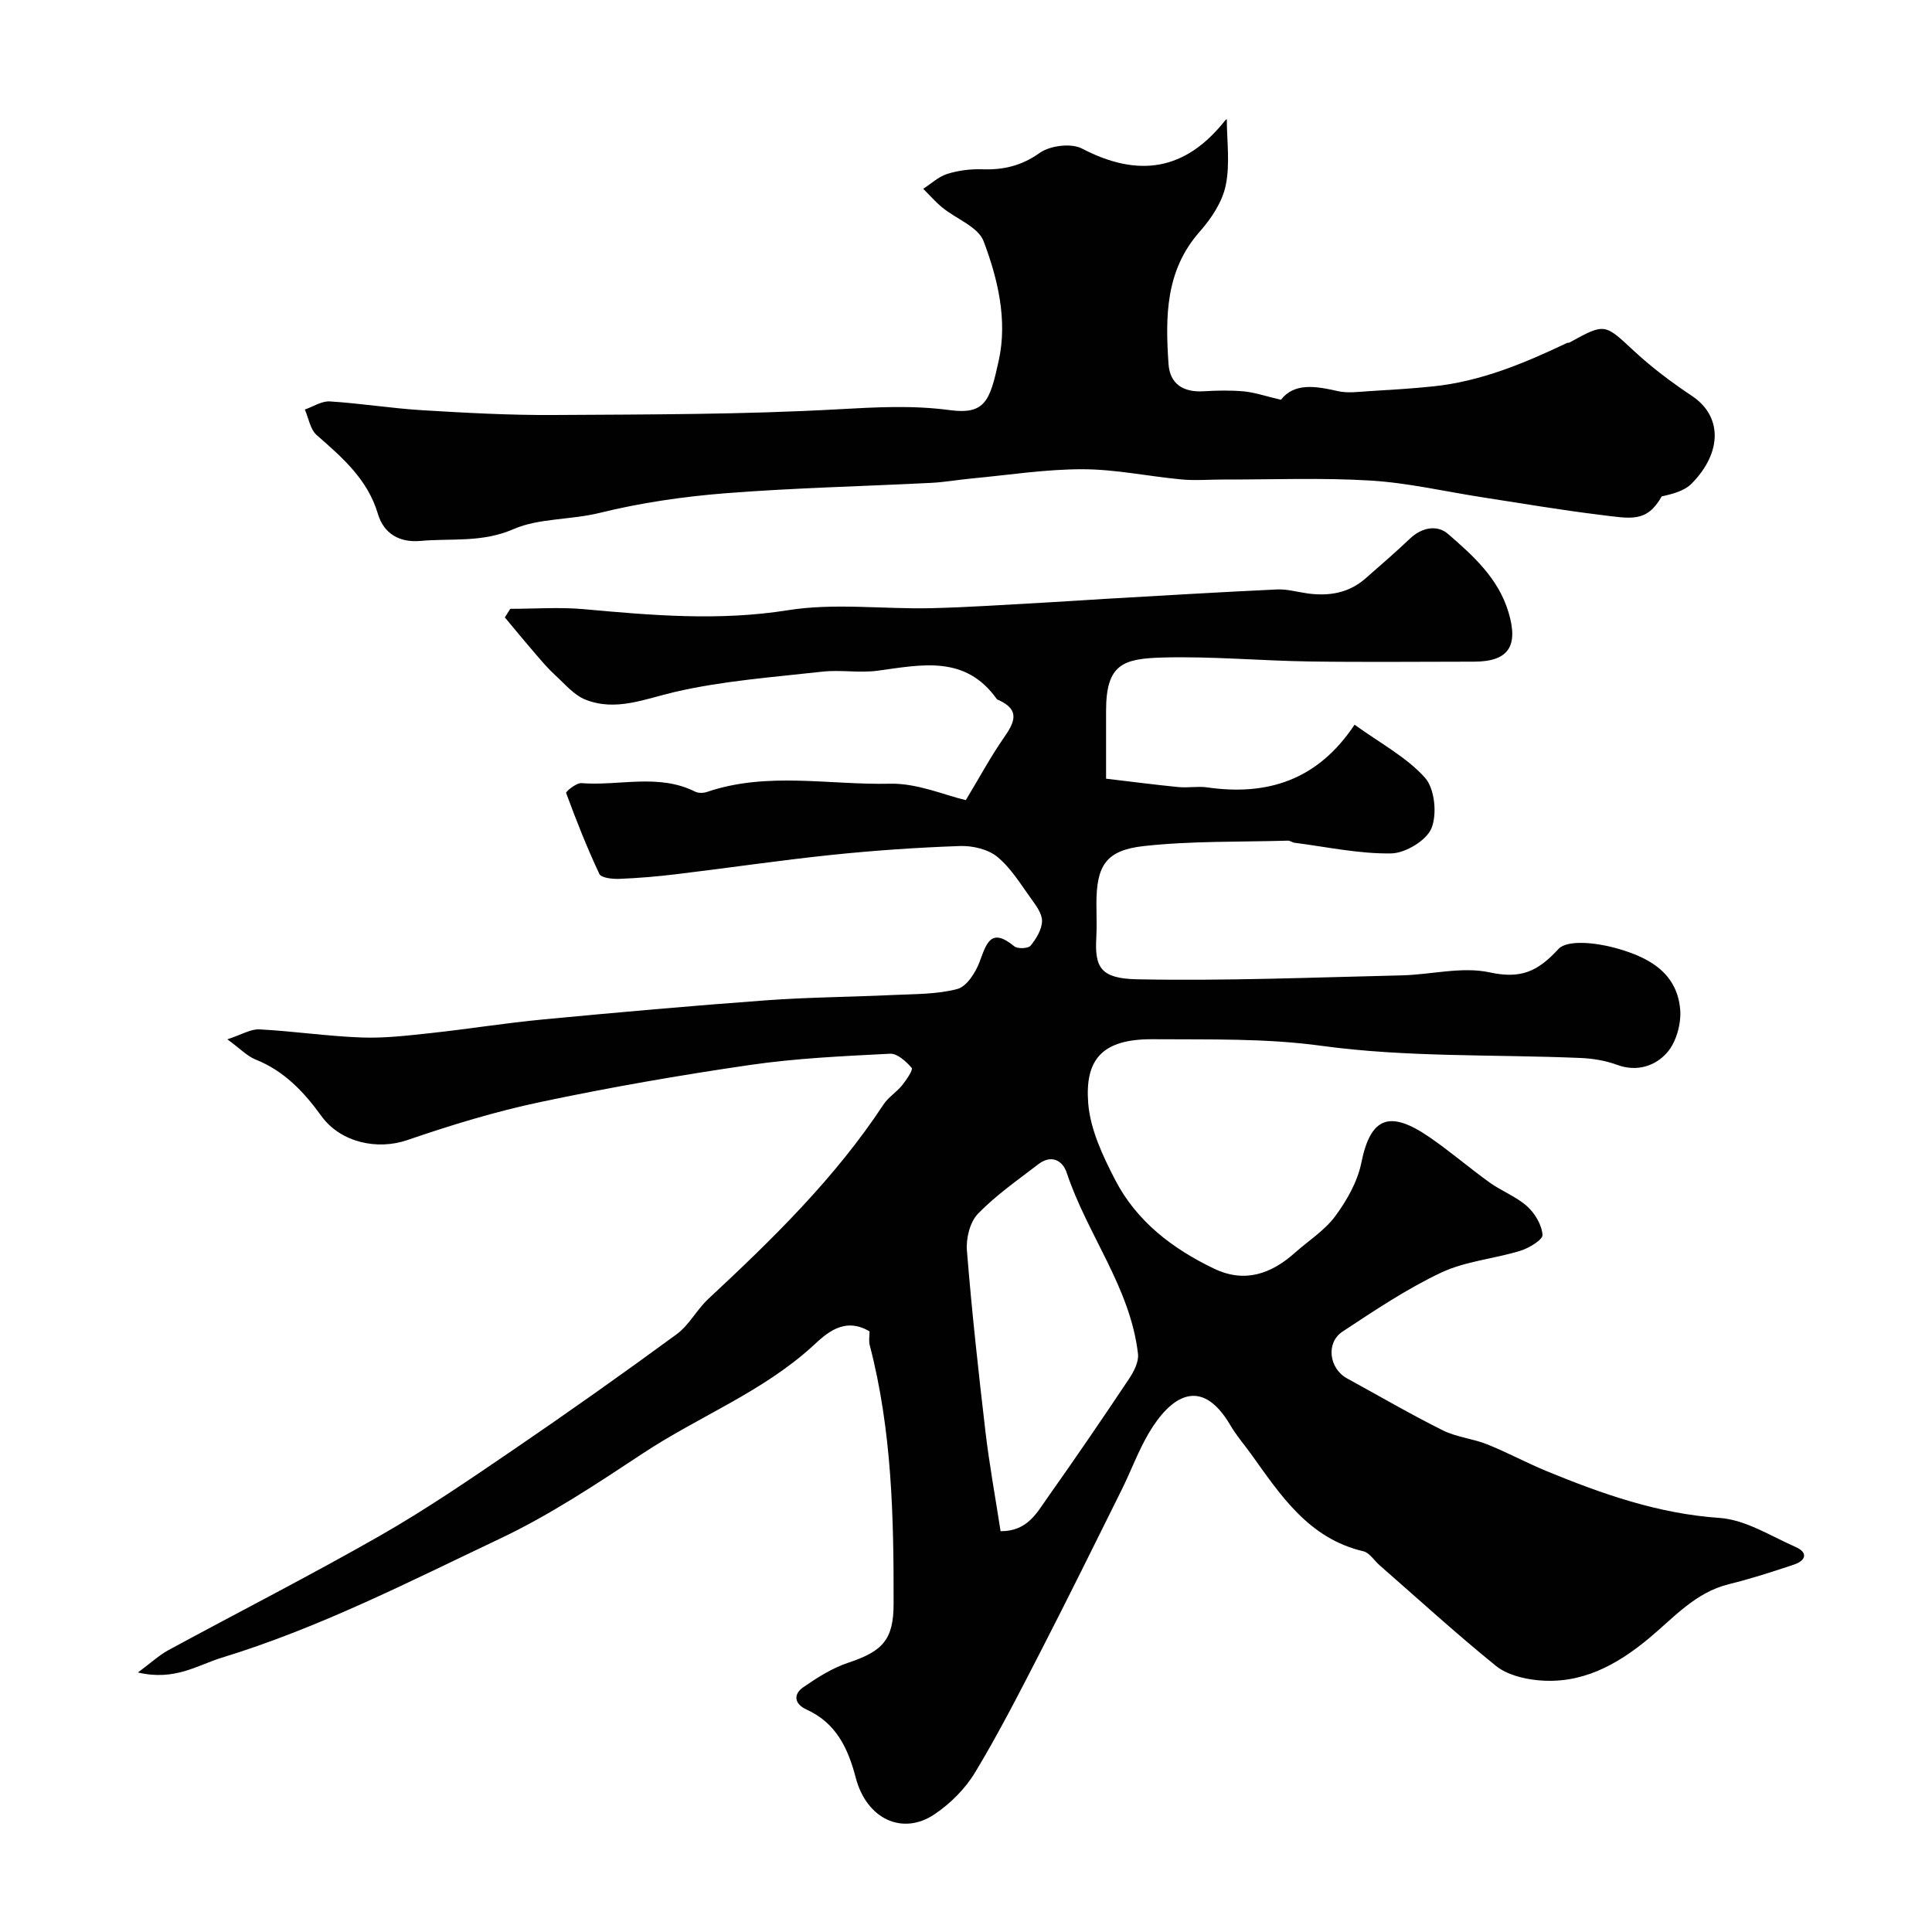
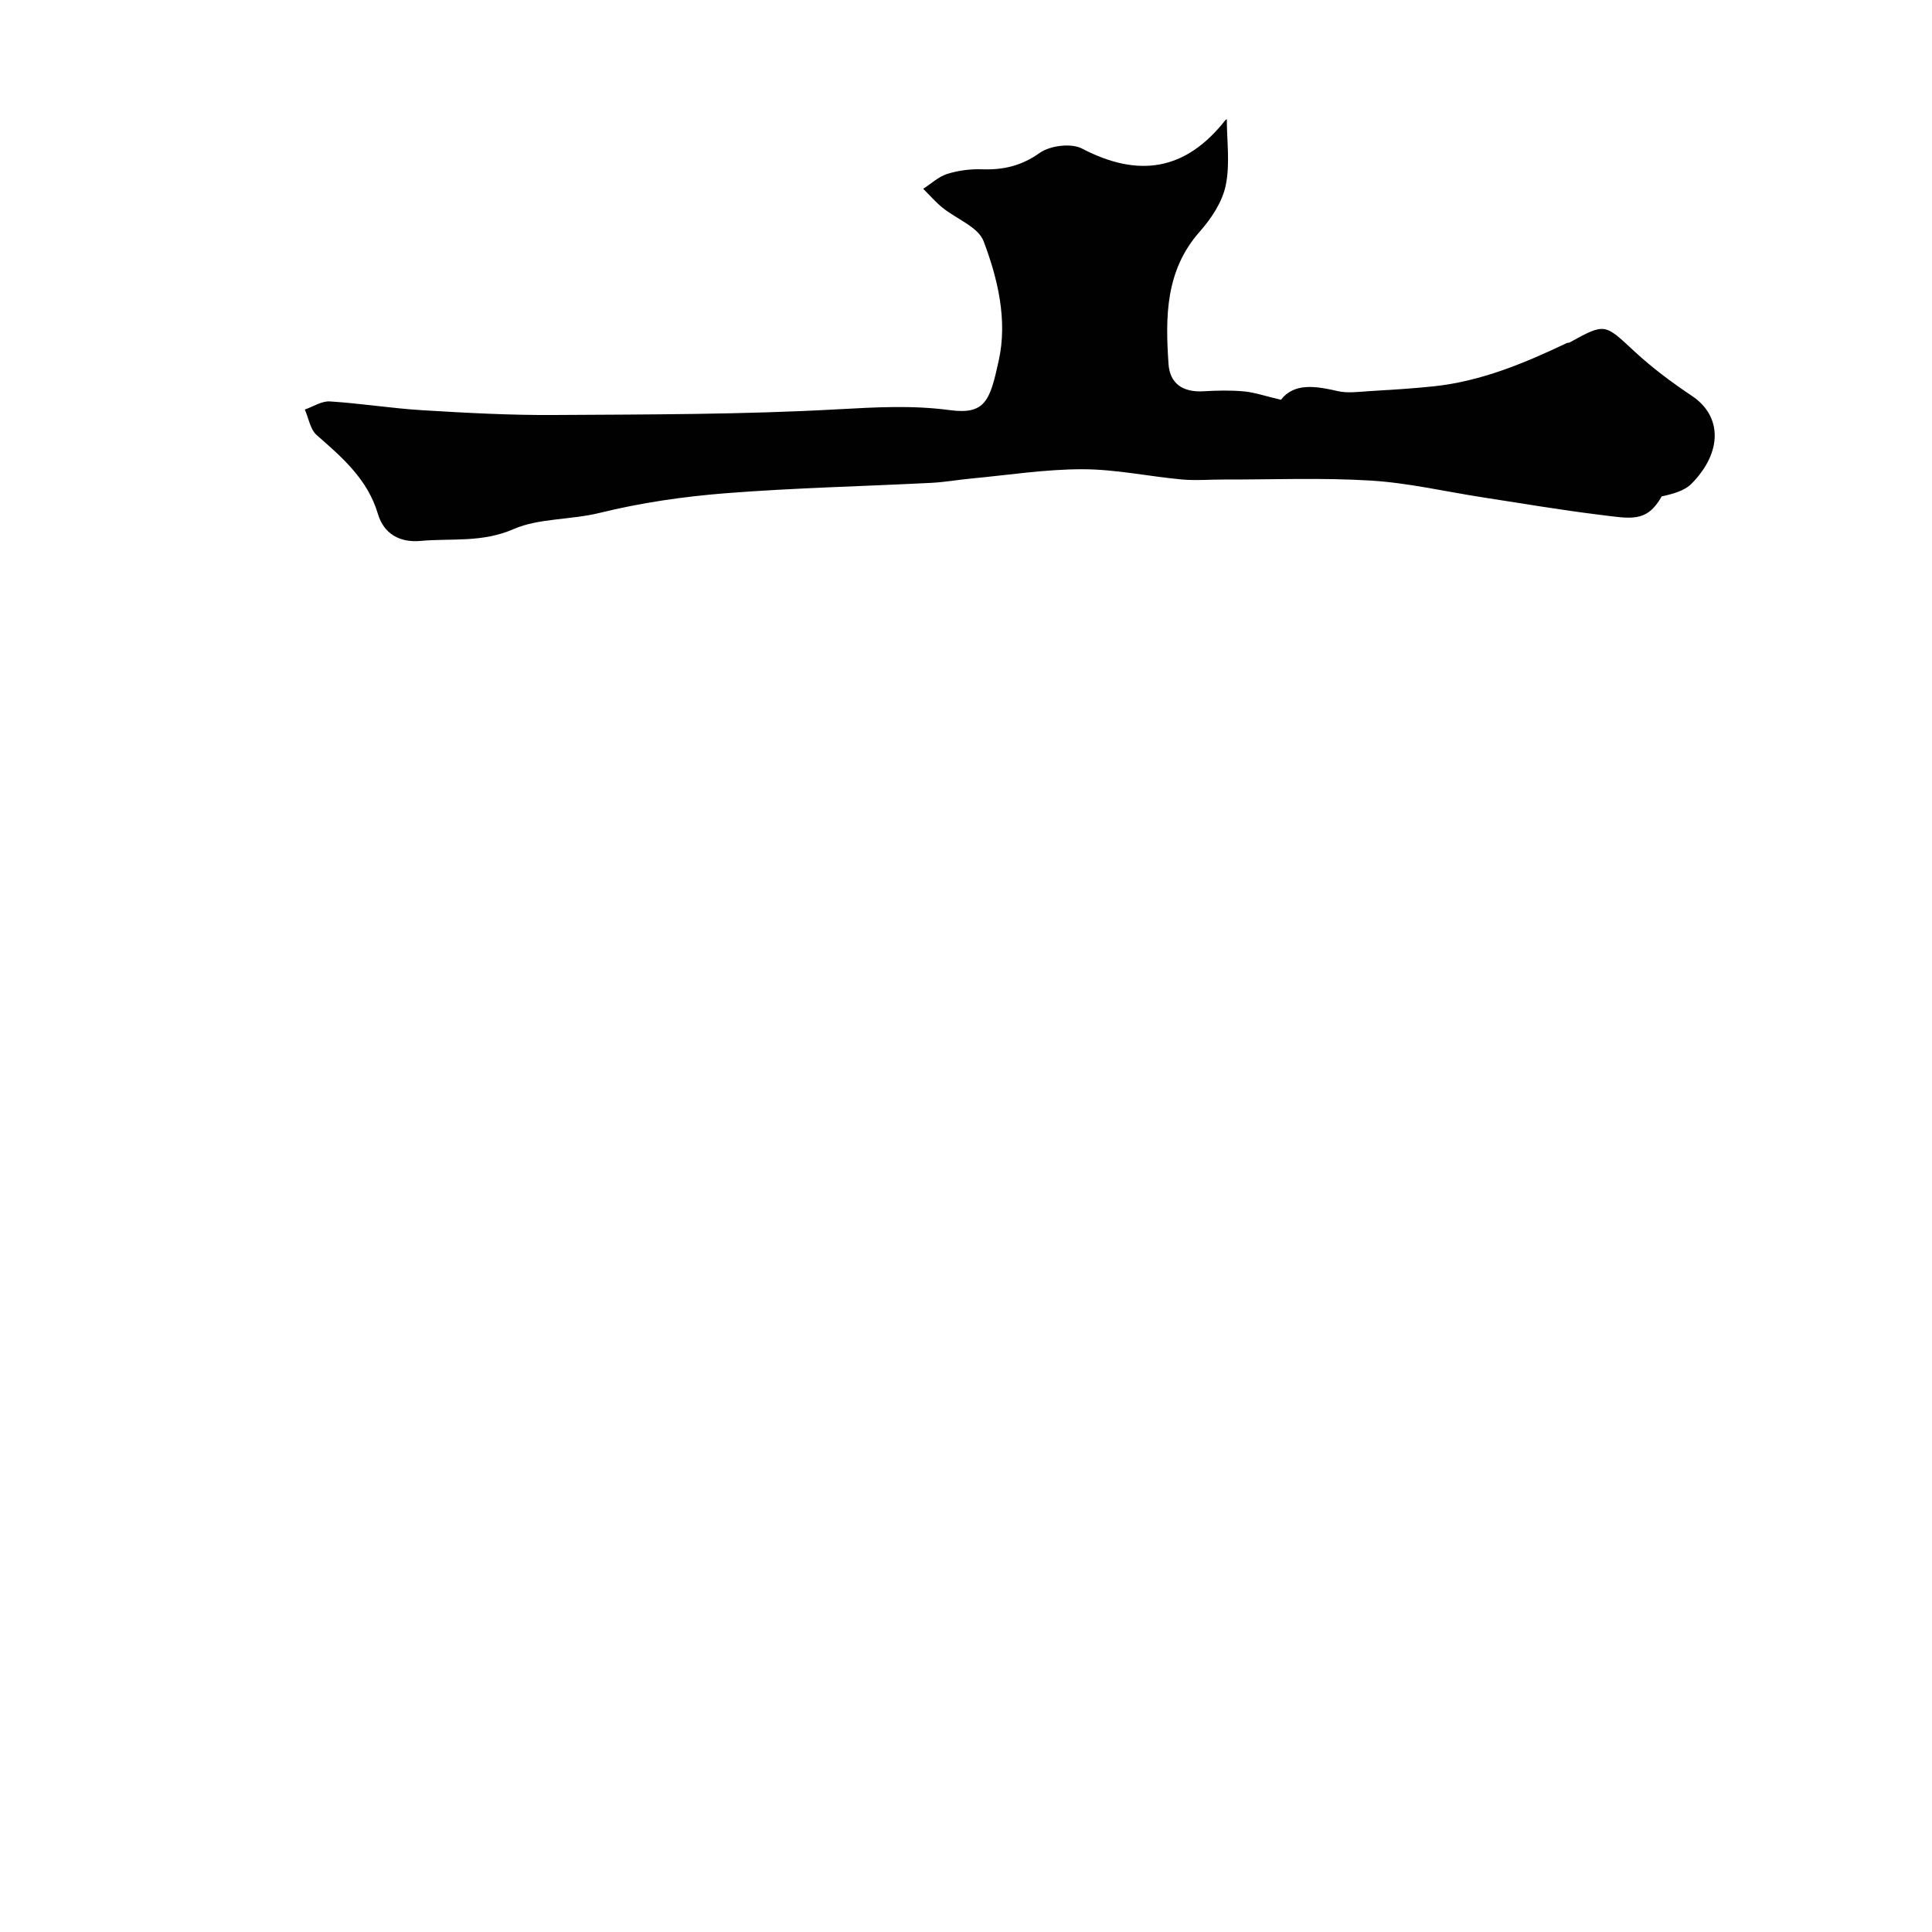
<svg xmlns="http://www.w3.org/2000/svg" enable-background="new 0 0 400 400" viewBox="0 0 400 400">
  <g fill="#010102">
-     <path d="m180.03 275.65c-5.36-3.21-9.19.69-11.71 2.99-10.46 9.57-23.62 14.6-35.18 22.24-9.56 6.31-19.2 12.73-29.5 17.62-18.89 8.96-37.55 18.54-57.7 24.7-5.12 1.57-9.72 4.86-17.39 3.07 2.75-2.03 4.38-3.57 6.29-4.61 14.6-7.92 29.4-15.47 43.82-23.7 9.47-5.41 18.51-11.59 27.53-17.74 11.43-7.79 22.73-15.79 33.89-23.97 2.59-1.9 4.18-5.1 6.57-7.33 13.28-12.36 26.23-24.99 36.28-40.26.99-1.5 2.67-2.52 3.82-3.93.9-1.12 2.34-3.25 2.01-3.63-1.14-1.33-2.98-3.01-4.47-2.94-9.69.5-19.43.93-29.01 2.33-14.51 2.11-28.99 4.63-43.34 7.66-9.35 1.97-18.58 4.79-27.63 7.9-6.14 2.11-13.78.53-17.77-4.99-3.62-5-7.71-9.34-13.63-11.7-1.74-.69-3.15-2.22-5.84-4.18 2.94-.96 4.82-2.15 6.64-2.06 7.04.37 14.06 1.42 21.1 1.68 4.74.18 9.53-.39 14.27-.9 7.81-.84 15.58-2.1 23.41-2.84 15.38-1.46 30.78-2.83 46.19-3.96 8.75-.64 17.53-.68 26.3-1.1 4.44-.21 9.01-.12 13.23-1.24 1.93-.51 3.76-3.39 4.59-5.58 1.44-3.84 2.31-7.28 7.19-3.26.69.57 2.88.48 3.38-.13 1.17-1.43 2.33-3.33 2.37-5.07.04-1.56-1.26-3.28-2.28-4.69-2.18-3.01-4.18-6.35-6.99-8.64-1.93-1.57-5.12-2.32-7.71-2.23-8.88.31-17.76.92-26.6 1.84-10.75 1.12-21.45 2.71-32.18 4-3.91.47-7.86.81-11.8.96-1.4.05-3.71-.2-4.09-1.02-2.57-5.46-4.79-11.1-6.88-16.76-.11-.29 2.12-2.12 3.17-2.04 7.84.62 15.93-2.05 23.54 1.76.67.34 1.72.31 2.46.06 12.46-4.24 25.28-1.41 37.9-1.7 5.64-.13 11.35 2.39 15.68 3.4 2.89-4.79 5.14-8.99 7.85-12.88 2.19-3.14 3.52-5.74-1.01-7.82-.15-.07-.35-.11-.43-.23-6.51-9.18-15.6-7.09-24.64-5.87-3.77.51-7.69-.22-11.48.2-10.23 1.15-20.58 1.89-30.56 4.21-6.23 1.45-12.15 4.06-18.44 1.6-2.4-.94-4.3-3.25-6.3-5.08-1.46-1.33-2.75-2.86-4.05-4.37-2.16-2.5-4.26-5.06-6.38-7.59.38-.59.76-1.18 1.13-1.78 5.07 0 10.17-.38 15.2.07 14.09 1.28 28.02 2.49 42.27.22 9.63-1.54 19.69-.2 29.56-.42 7.93-.18 15.85-.75 23.77-1.17 4.12-.22 8.23-.52 12.34-.76 11.86-.68 23.73-1.4 35.6-1.95 2.08-.1 4.2.53 6.3.82 4.43.61 8.54-.05 12.02-3.1 3.1-2.72 6.23-5.41 9.21-8.25 2.47-2.35 5.66-2.89 7.87-.97 5.18 4.49 10.39 9.14 12.51 16.16 2.15 7.1.02 10.29-7.15 10.29-11.36 0-22.71.13-34.07-.04-10.1-.15-20.22-1.09-30.3-.82-8.24.23-11.79 1.33-11.78 11.06v14.03c5.02.59 9.97 1.24 14.94 1.73 1.98.2 4.03-.21 5.99.07 12.42 1.78 22.85-1.44 30.52-12.98 5.32 3.85 10.74 6.7 14.57 10.97 2.02 2.25 2.55 7.51 1.36 10.45-1.03 2.55-5.41 5.18-8.35 5.23-6.65.11-13.32-1.35-19.98-2.2-.48-.06-.94-.45-1.4-.44-9.95.29-19.97.03-29.84 1.12-7.88.87-9.8 4.07-9.81 11.93 0 2.33.11 4.67-.02 7-.37 6.24.94 8.49 8.41 8.65 18.25.37 36.53-.39 54.8-.81 6.11-.14 12.47-1.87 18.23-.62 6.47 1.4 9.94-.17 14.23-4.83 1.84-2 7.78-1.29 11.46-.31 6.58 1.75 13.04 4.79 13.75 12.78.26 2.95-.8 6.8-2.71 8.97-2.4 2.74-6.2 4.07-10.36 2.53-2.39-.88-5.05-1.32-7.61-1.42-17.86-.76-35.9-.1-53.53-2.51-11.77-1.61-23.33-1.28-34.96-1.37-10.74-.08-14.07 4.41-13.39 13.23.42 5.42 3.01 10.91 5.57 15.87 4.44 8.6 11.9 14.29 20.51 18.41 6.26 3 11.75 1.13 16.67-3.26 2.83-2.52 6.2-4.64 8.4-7.62 2.41-3.26 4.61-7.14 5.4-11.05 1.9-9.47 5.86-10.95 14.05-5.34 4.31 2.95 8.28 6.39 12.53 9.44 2.48 1.78 5.5 2.9 7.74 4.91 1.62 1.45 3.04 3.84 3.19 5.91.07 1.02-2.79 2.75-4.59 3.3-5.42 1.67-11.33 2.14-16.37 4.51-7.15 3.37-13.8 7.85-20.44 12.22-3.51 2.31-2.78 7.66.93 9.69 6.59 3.6 13.08 7.39 19.79 10.74 2.84 1.42 6.22 1.72 9.21 2.91 4.2 1.68 8.2 3.86 12.39 5.58 11.49 4.72 23.05 8.79 35.73 9.66 5.37.37 10.59 3.74 15.76 6.02 2.65 1.17 2.09 2.82-.34 3.64-4.45 1.49-8.94 2.94-13.49 4.06-6.92 1.7-11.4 6.92-16.5 11.17-6.79 5.65-14.14 9.63-23.21 8.7-2.95-.3-6.32-1.18-8.54-2.98-8.24-6.67-16.08-13.84-24.07-20.82-1.12-.98-2.07-2.58-3.34-2.88-11.3-2.65-17.09-11.53-23.22-20.08-1.43-1.99-3.06-3.86-4.29-5.96-6.19-10.58-12.56-5.76-16.86 1.46-2.24 3.77-3.75 7.97-5.71 11.91-5.56 11.2-11.1 22.42-16.82 33.55-4.32 8.39-8.62 16.82-13.49 24.89-2.03 3.37-5.11 6.46-8.4 8.67-6.64 4.48-14.08.99-16.32-7.57-1.61-6.17-4.09-11.34-10.21-14.12-2.44-1.11-2.82-3.1-.66-4.6 2.91-2.01 6.02-3.99 9.35-5.09 7.13-2.37 9.35-4.79 9.36-12.19.04-17.97-.35-35.91-4.92-53.46-.27-.9-.06-1.94-.06-2.94zm27.13 41.37c5.62.03 7.54-3.89 9.81-7.08 5.72-8.07 11.29-16.24 16.78-24.46 1-1.5 2.05-3.53 1.86-5.17-1.58-13.75-10.5-24.69-14.74-37.46-.88-2.66-3.24-3.86-5.91-1.8-4.27 3.29-8.77 6.4-12.49 10.25-1.66 1.72-2.49 5.1-2.28 7.62 1.01 12.55 2.38 25.07 3.85 37.58.8 6.75 2.03 13.47 3.12 20.52z" />
    <path d="m265.2 82.77c2.78-3.56 7.15-2.85 11.79-1.79 2.07.47 4.36.13 6.54 0 4.45-.27 8.9-.53 13.33-1 9.82-1.04 18.78-4.8 27.59-8.98.14-.07.35 0 .49-.08 7.41-4.09 7.26-3.92 13.41 1.79 3.69 3.43 7.79 6.48 11.99 9.29 6.14 4.11 6.35 11.54-.09 18.11-1.49 1.52-3.88 2.15-6.21 2.66-3.11 5.51-6.37 4.6-12.85 3.81-8.08-.99-16.11-2.36-24.15-3.6-7.73-1.19-15.43-3-23.2-3.48-10.12-.62-20.3-.2-30.45-.22-2.9-.01-5.82.25-8.7-.01-6.85-.63-13.69-2.11-20.53-2.12-7.68-.01-15.36 1.2-23.04 1.92-2.77.26-5.53.76-8.31.9-14.19.72-28.42 1.04-42.58 2.15-8.76.69-17.57 1.97-26.08 4.07-5.97 1.47-12.63 1.09-17.76 3.33-6.62 2.89-12.88 1.89-19.31 2.47-4.36.4-7.62-1.5-8.83-5.57-2.14-7.2-7.37-11.69-12.68-16.34-1.34-1.17-1.67-3.49-2.46-5.29 1.73-.6 3.5-1.79 5.19-1.68 6.38.4 12.72 1.43 19.1 1.82 9.09.55 18.2 1.05 27.29.99 19.6-.12 39.22-.09 58.78-1.18 7.8-.43 15.4-.87 23.16.17 7.42.99 8.34-2.01 10.16-10.32s-.19-16.85-3.15-24.66c-1.13-2.96-5.65-4.6-8.53-6.95-1.43-1.17-2.65-2.58-3.97-3.89 1.65-1.06 3.17-2.51 4.97-3.08 2.29-.72 4.82-1.04 7.23-.96 4.41.15 8.14-.71 11.93-3.4 2.13-1.51 6.5-2.06 8.73-.9 11.7 6.11 21.44 4.6 29.67-5.84.18-.23.57-.3.33-.18 0 4.41.7 9.21-.23 13.67-.71 3.43-2.99 6.86-5.39 9.57-7.13 8.07-7.11 17.67-6.45 27.4.28 4.12 3.06 5.89 7.22 5.64 2.82-.17 5.68-.23 8.49.03 2.25.24 4.49 1.01 7.56 1.73z" />
  </g>
</svg>